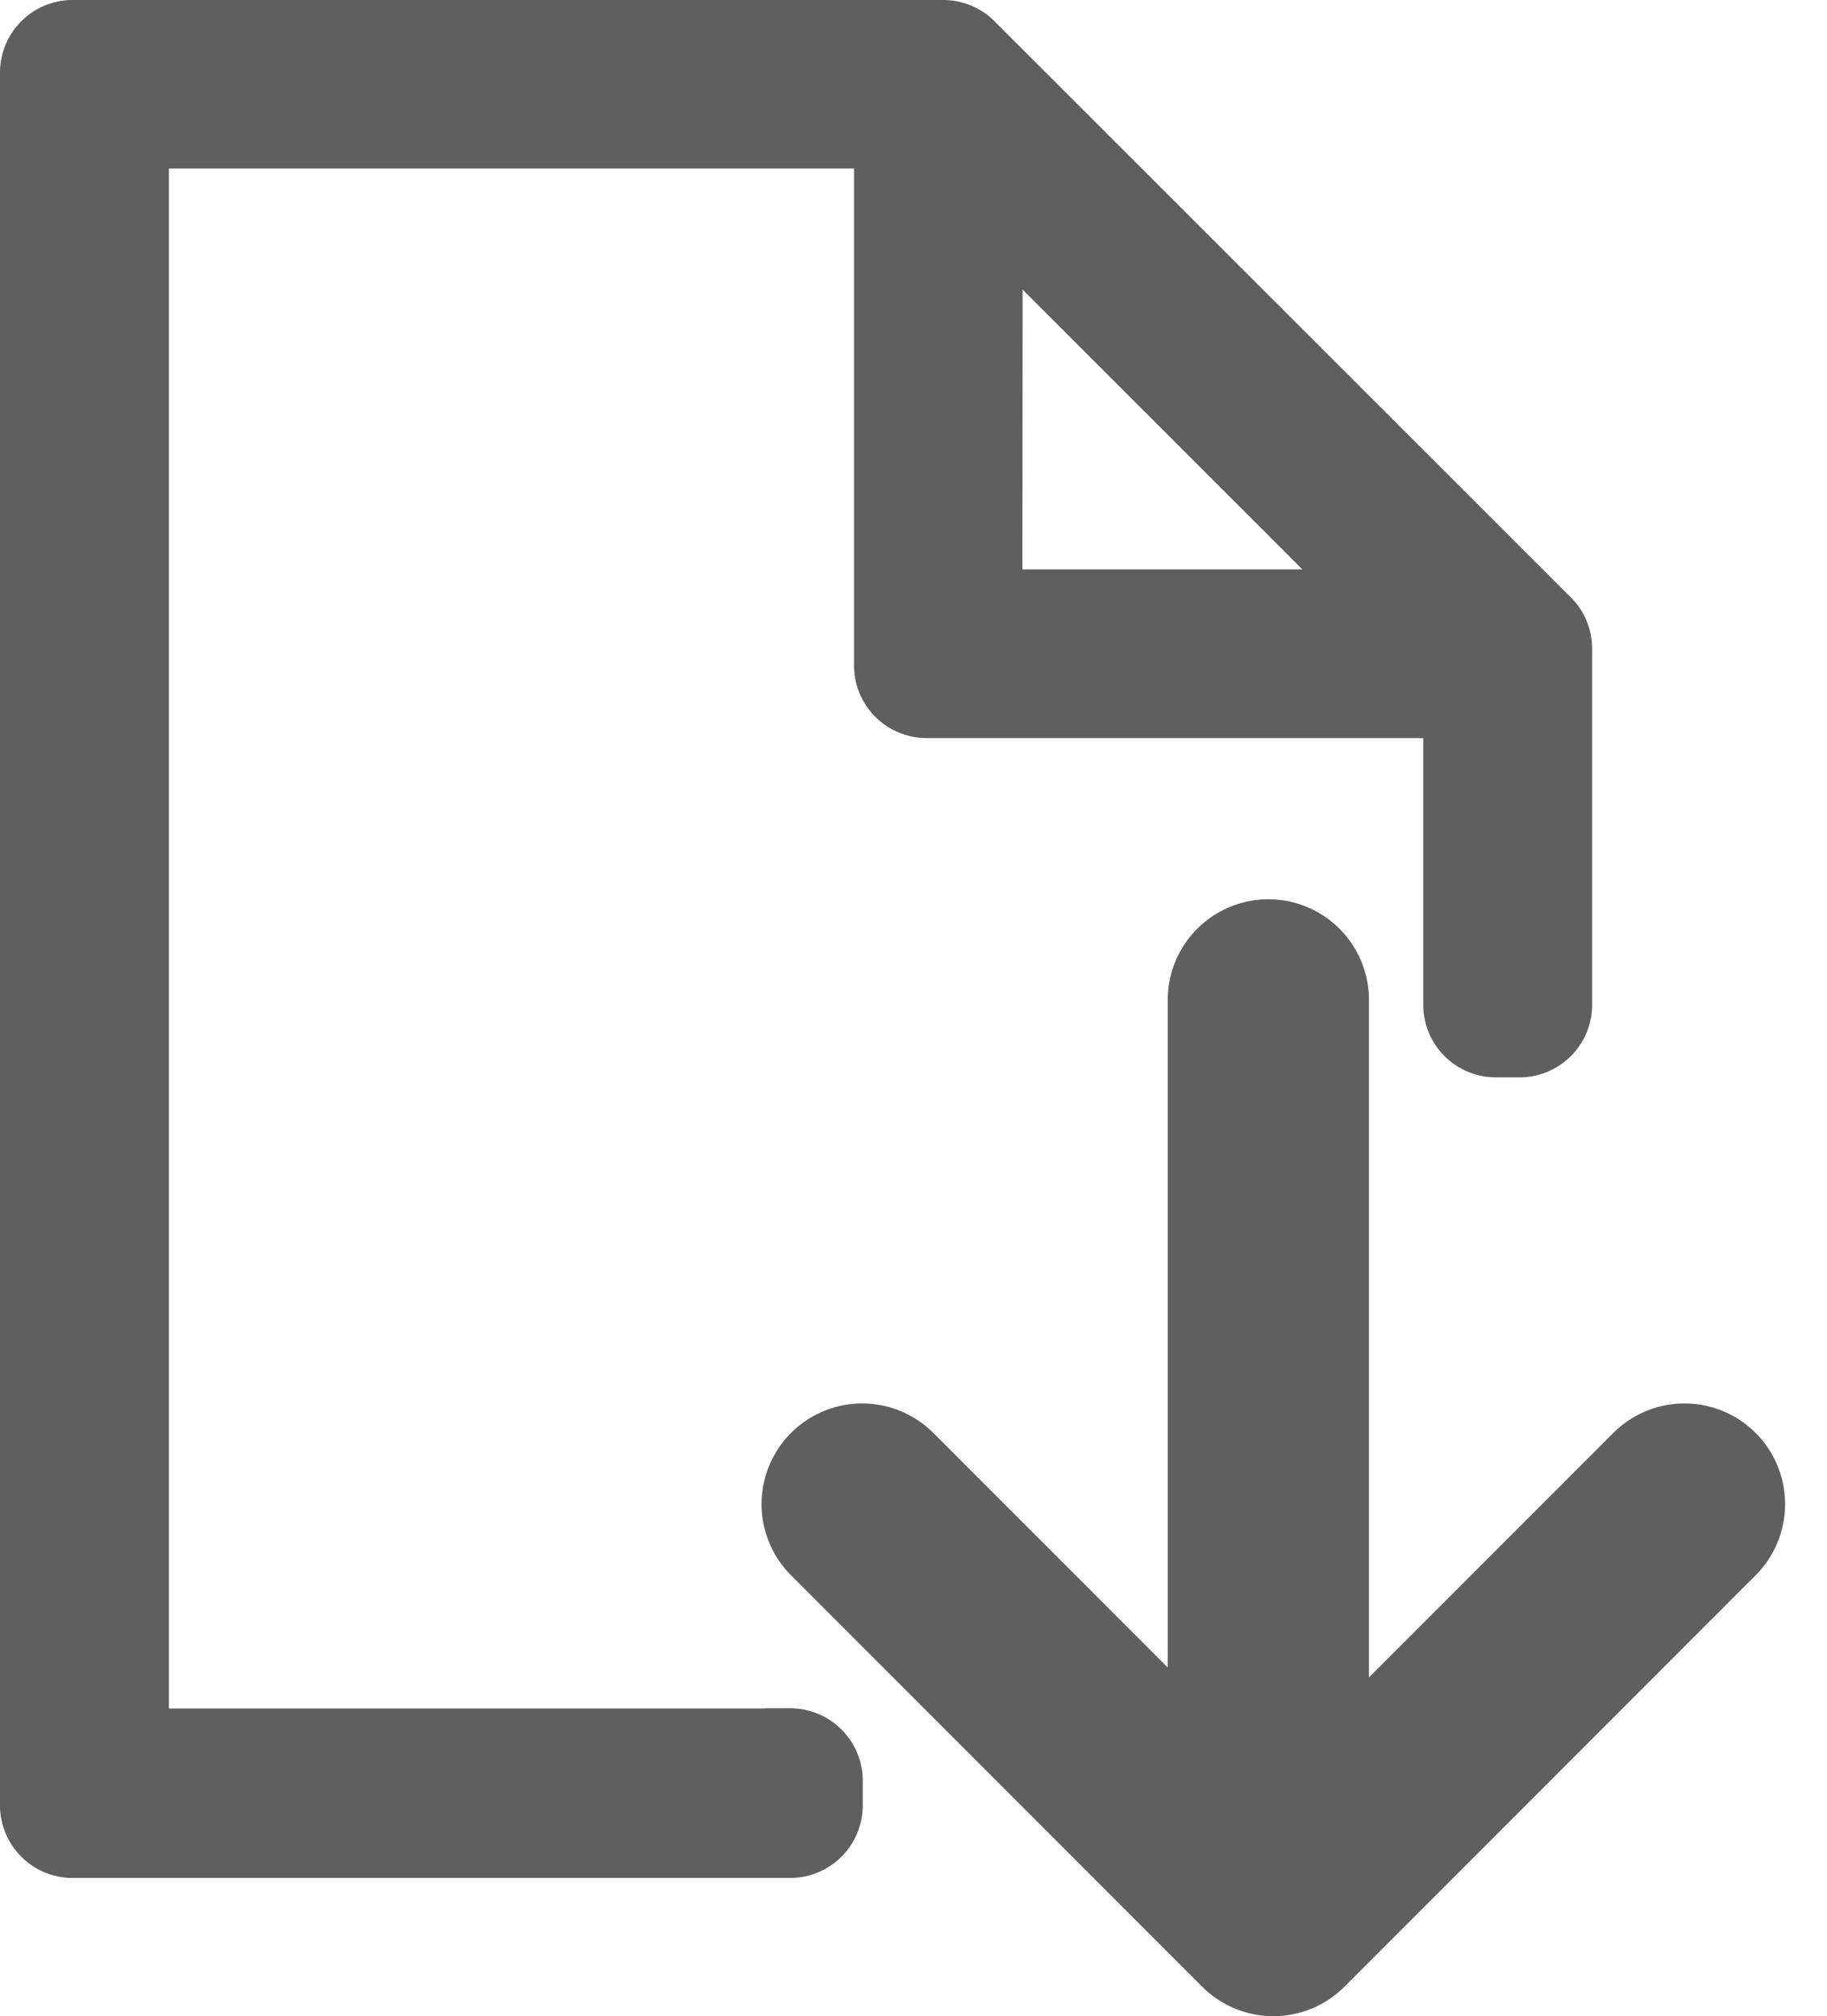
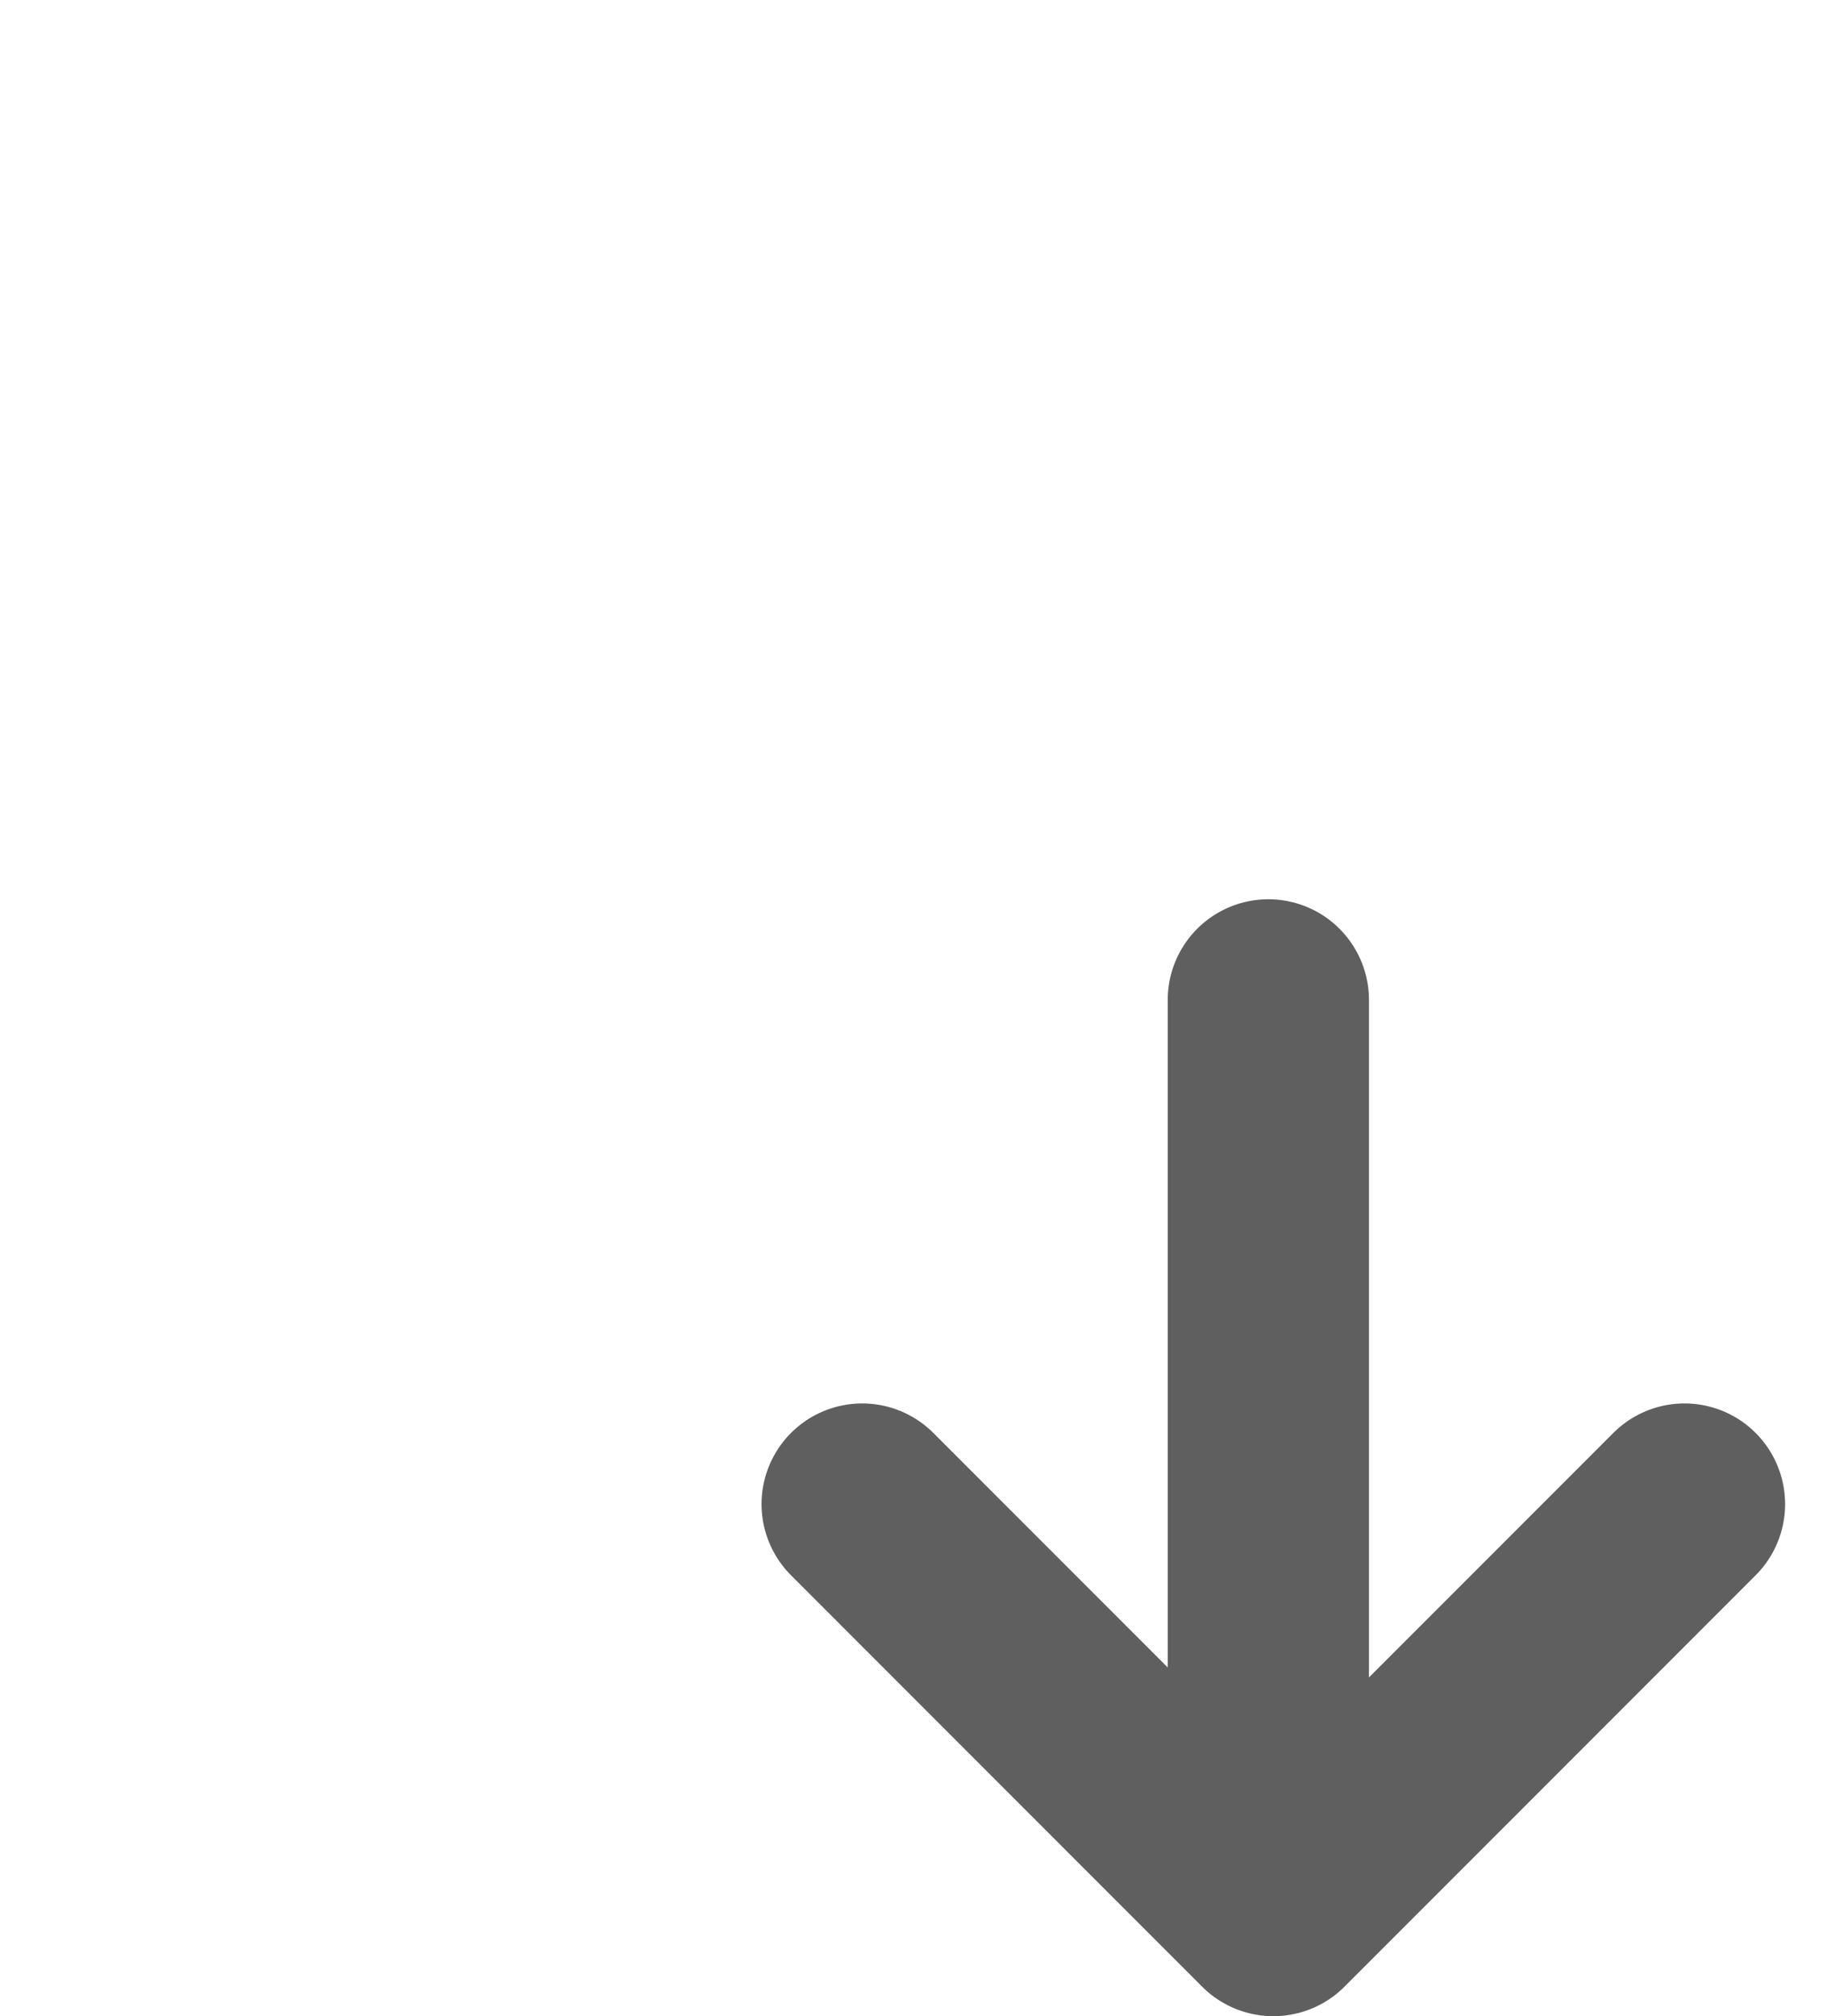
<svg xmlns="http://www.w3.org/2000/svg" width="36.317" height="40.054" viewBox="0 0 36.317 40.054">
  <defs>
    <style>.a{fill:#5f5f5f;}.a,.b,.c{stroke:#5f5f5f;}.b,.c{fill:none;stroke-linecap:round;stroke-width:4px;}.c{stroke-linejoin:round;}</style>
  </defs>
  <g transform="translate(0.5 0.5)">
    <g transform="translate(0 0)">
-       <path class="a" d="M32.717,45.451H20.339a.472.472,0,0,1-.472-.472V14.33a.472.472,0,0,1,.472-.472H34.014a.472.472,0,0,1,.472.472v9.9a.943.943,0,0,0,.943.943h9.9a.472.472,0,0,1,.472.472V30.97a.943.943,0,0,0,.943.943h.472a.943.943,0,0,0,.943-.943V23.9a.943.943,0,0,0-.273-.665L36.428,11.788a.943.943,0,0,0-.665-.278H18.453a.943.943,0,0,0-.943.943V46.875a.943.943,0,0,0,.943.943H32.717a.943.943,0,0,0,.943-.943V46.4a.943.943,0,0,0-.943-.953Zm4.121-28.764a.472.472,0,0,1,.8-.33L43.3,22.016a.472.472,0,0,1-.335.806H37.305a.472.472,0,0,1-.472-.472Z" transform="translate(-17.51 -11.51)" />
      <path class="b" d="M7988.917,1481.948v17.506" transform="translate(-7964.205 -1462.583)" />
      <path class="c" d="M7971.8,1507.429l8.173,8.173,8.173-8.173" transform="translate(-7955.162 -1478.048)" />
    </g>
  </g>
</svg>